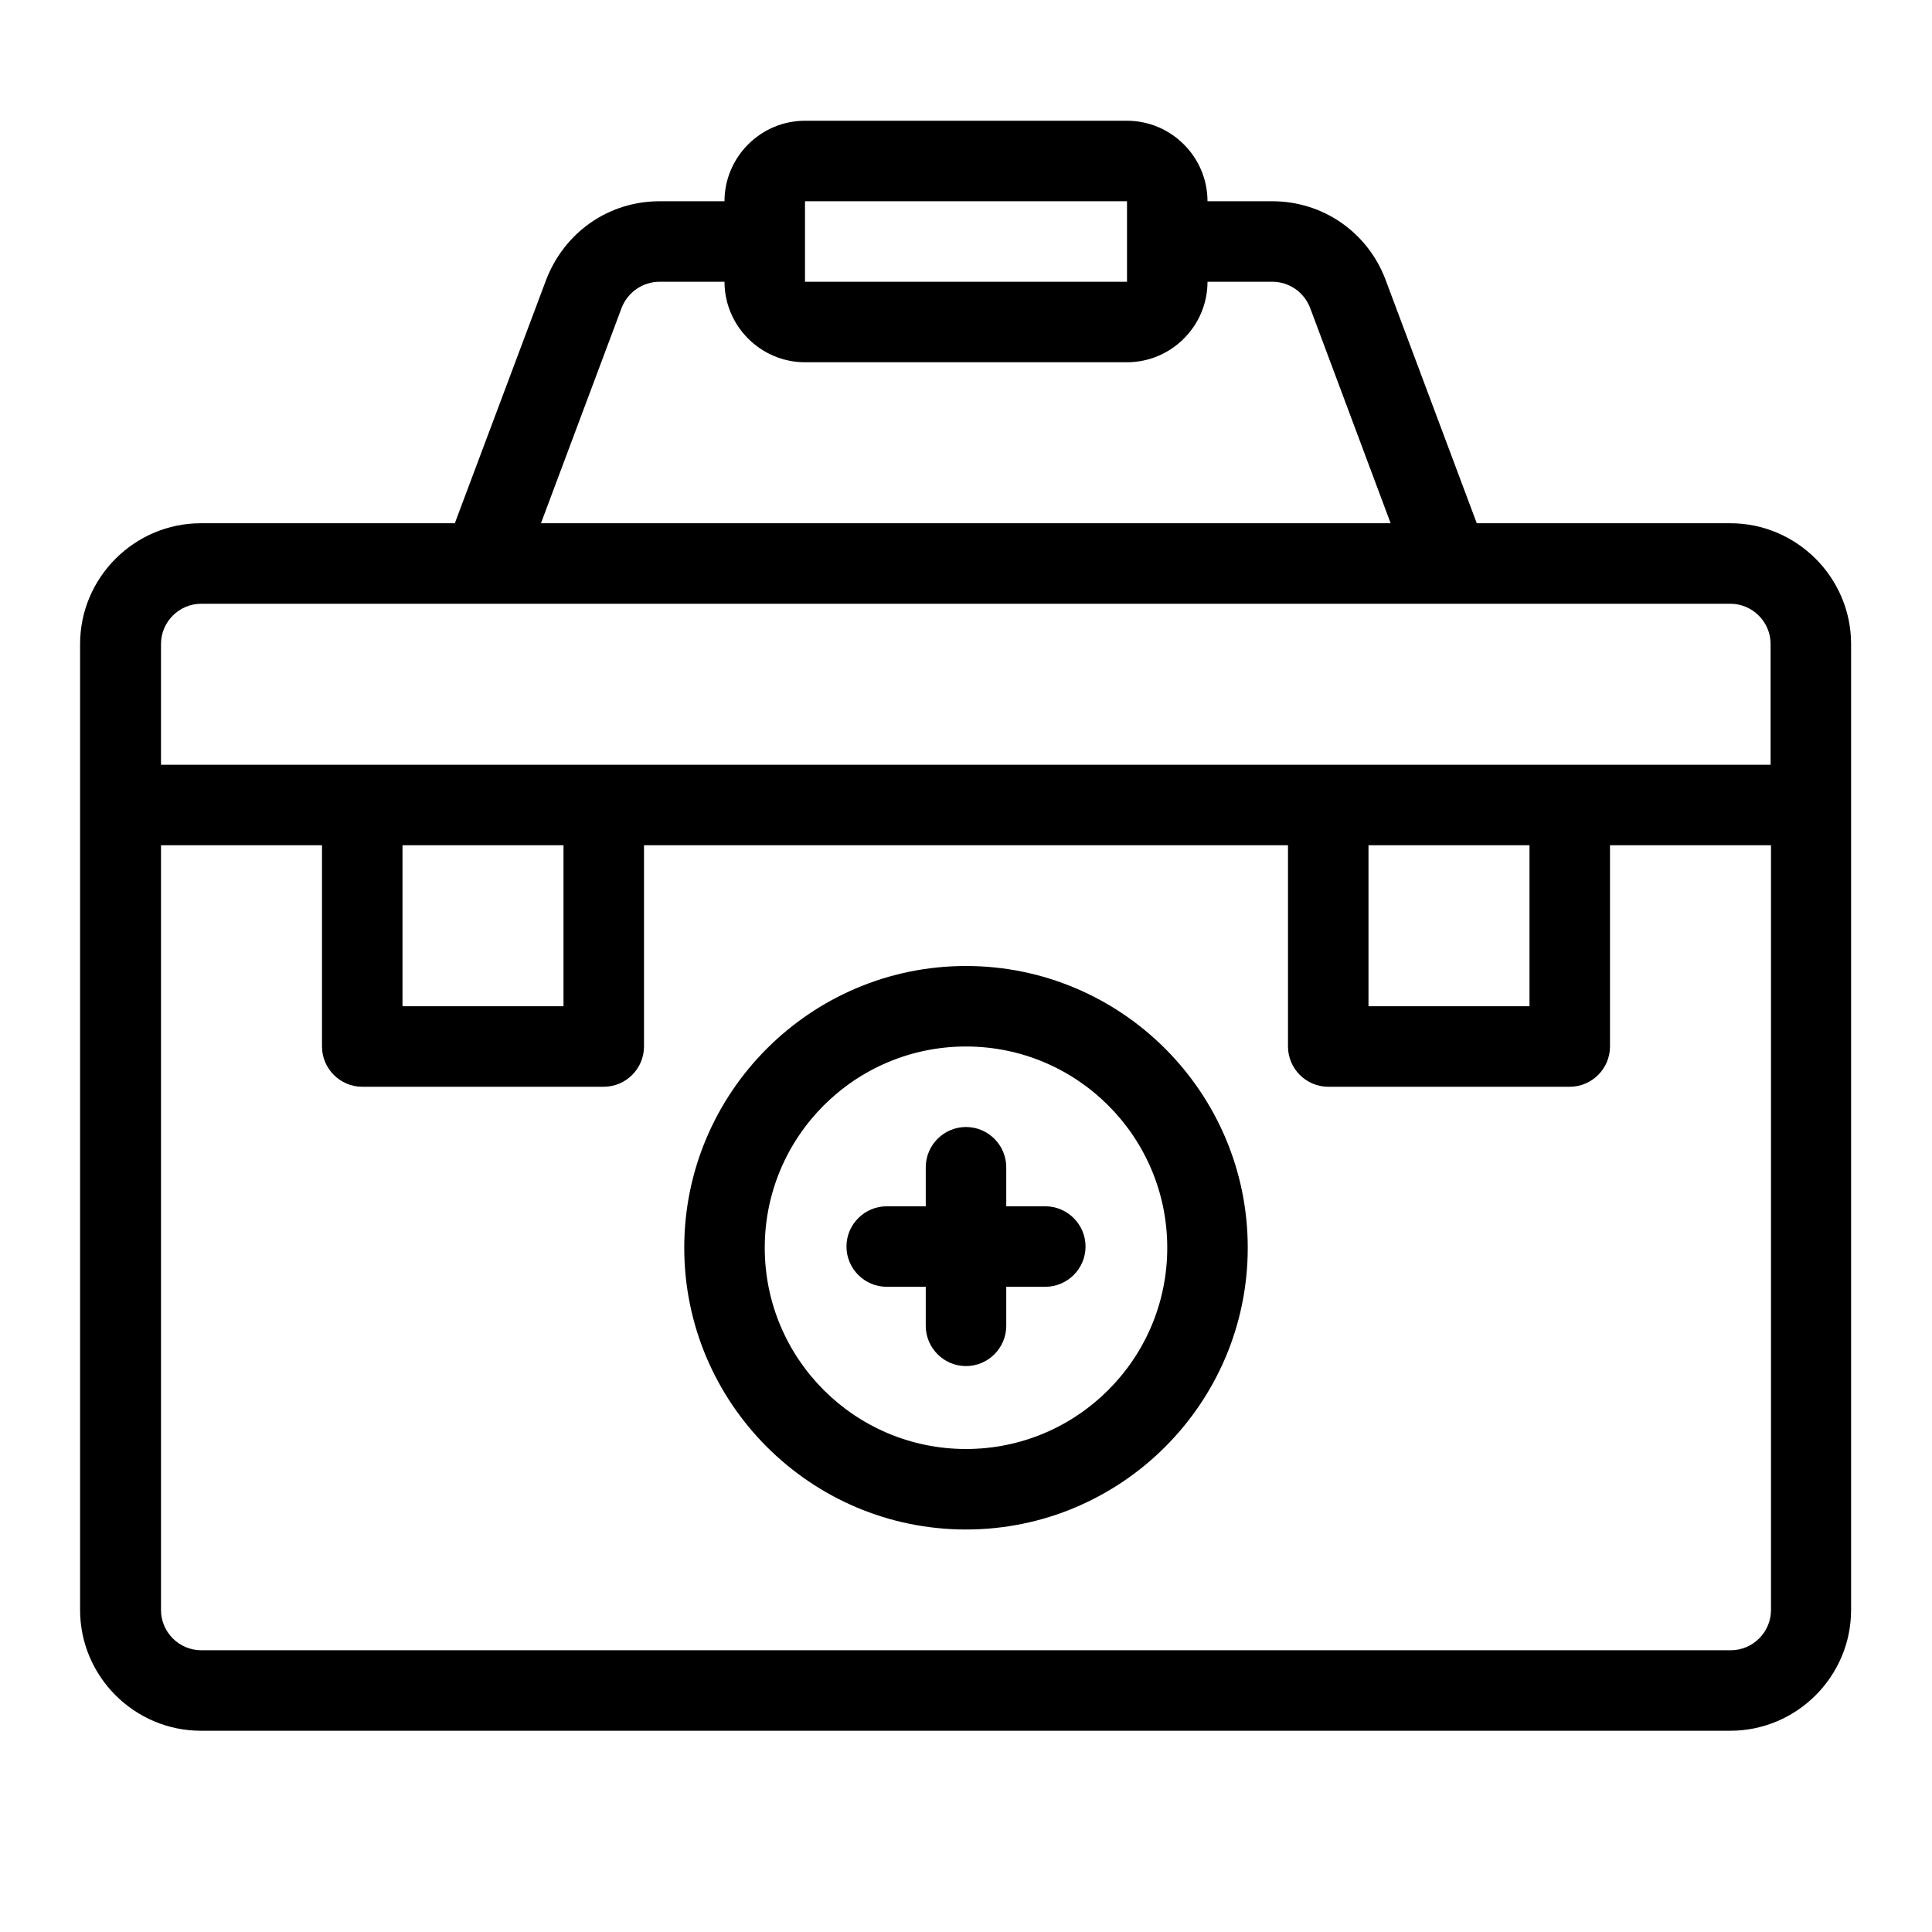
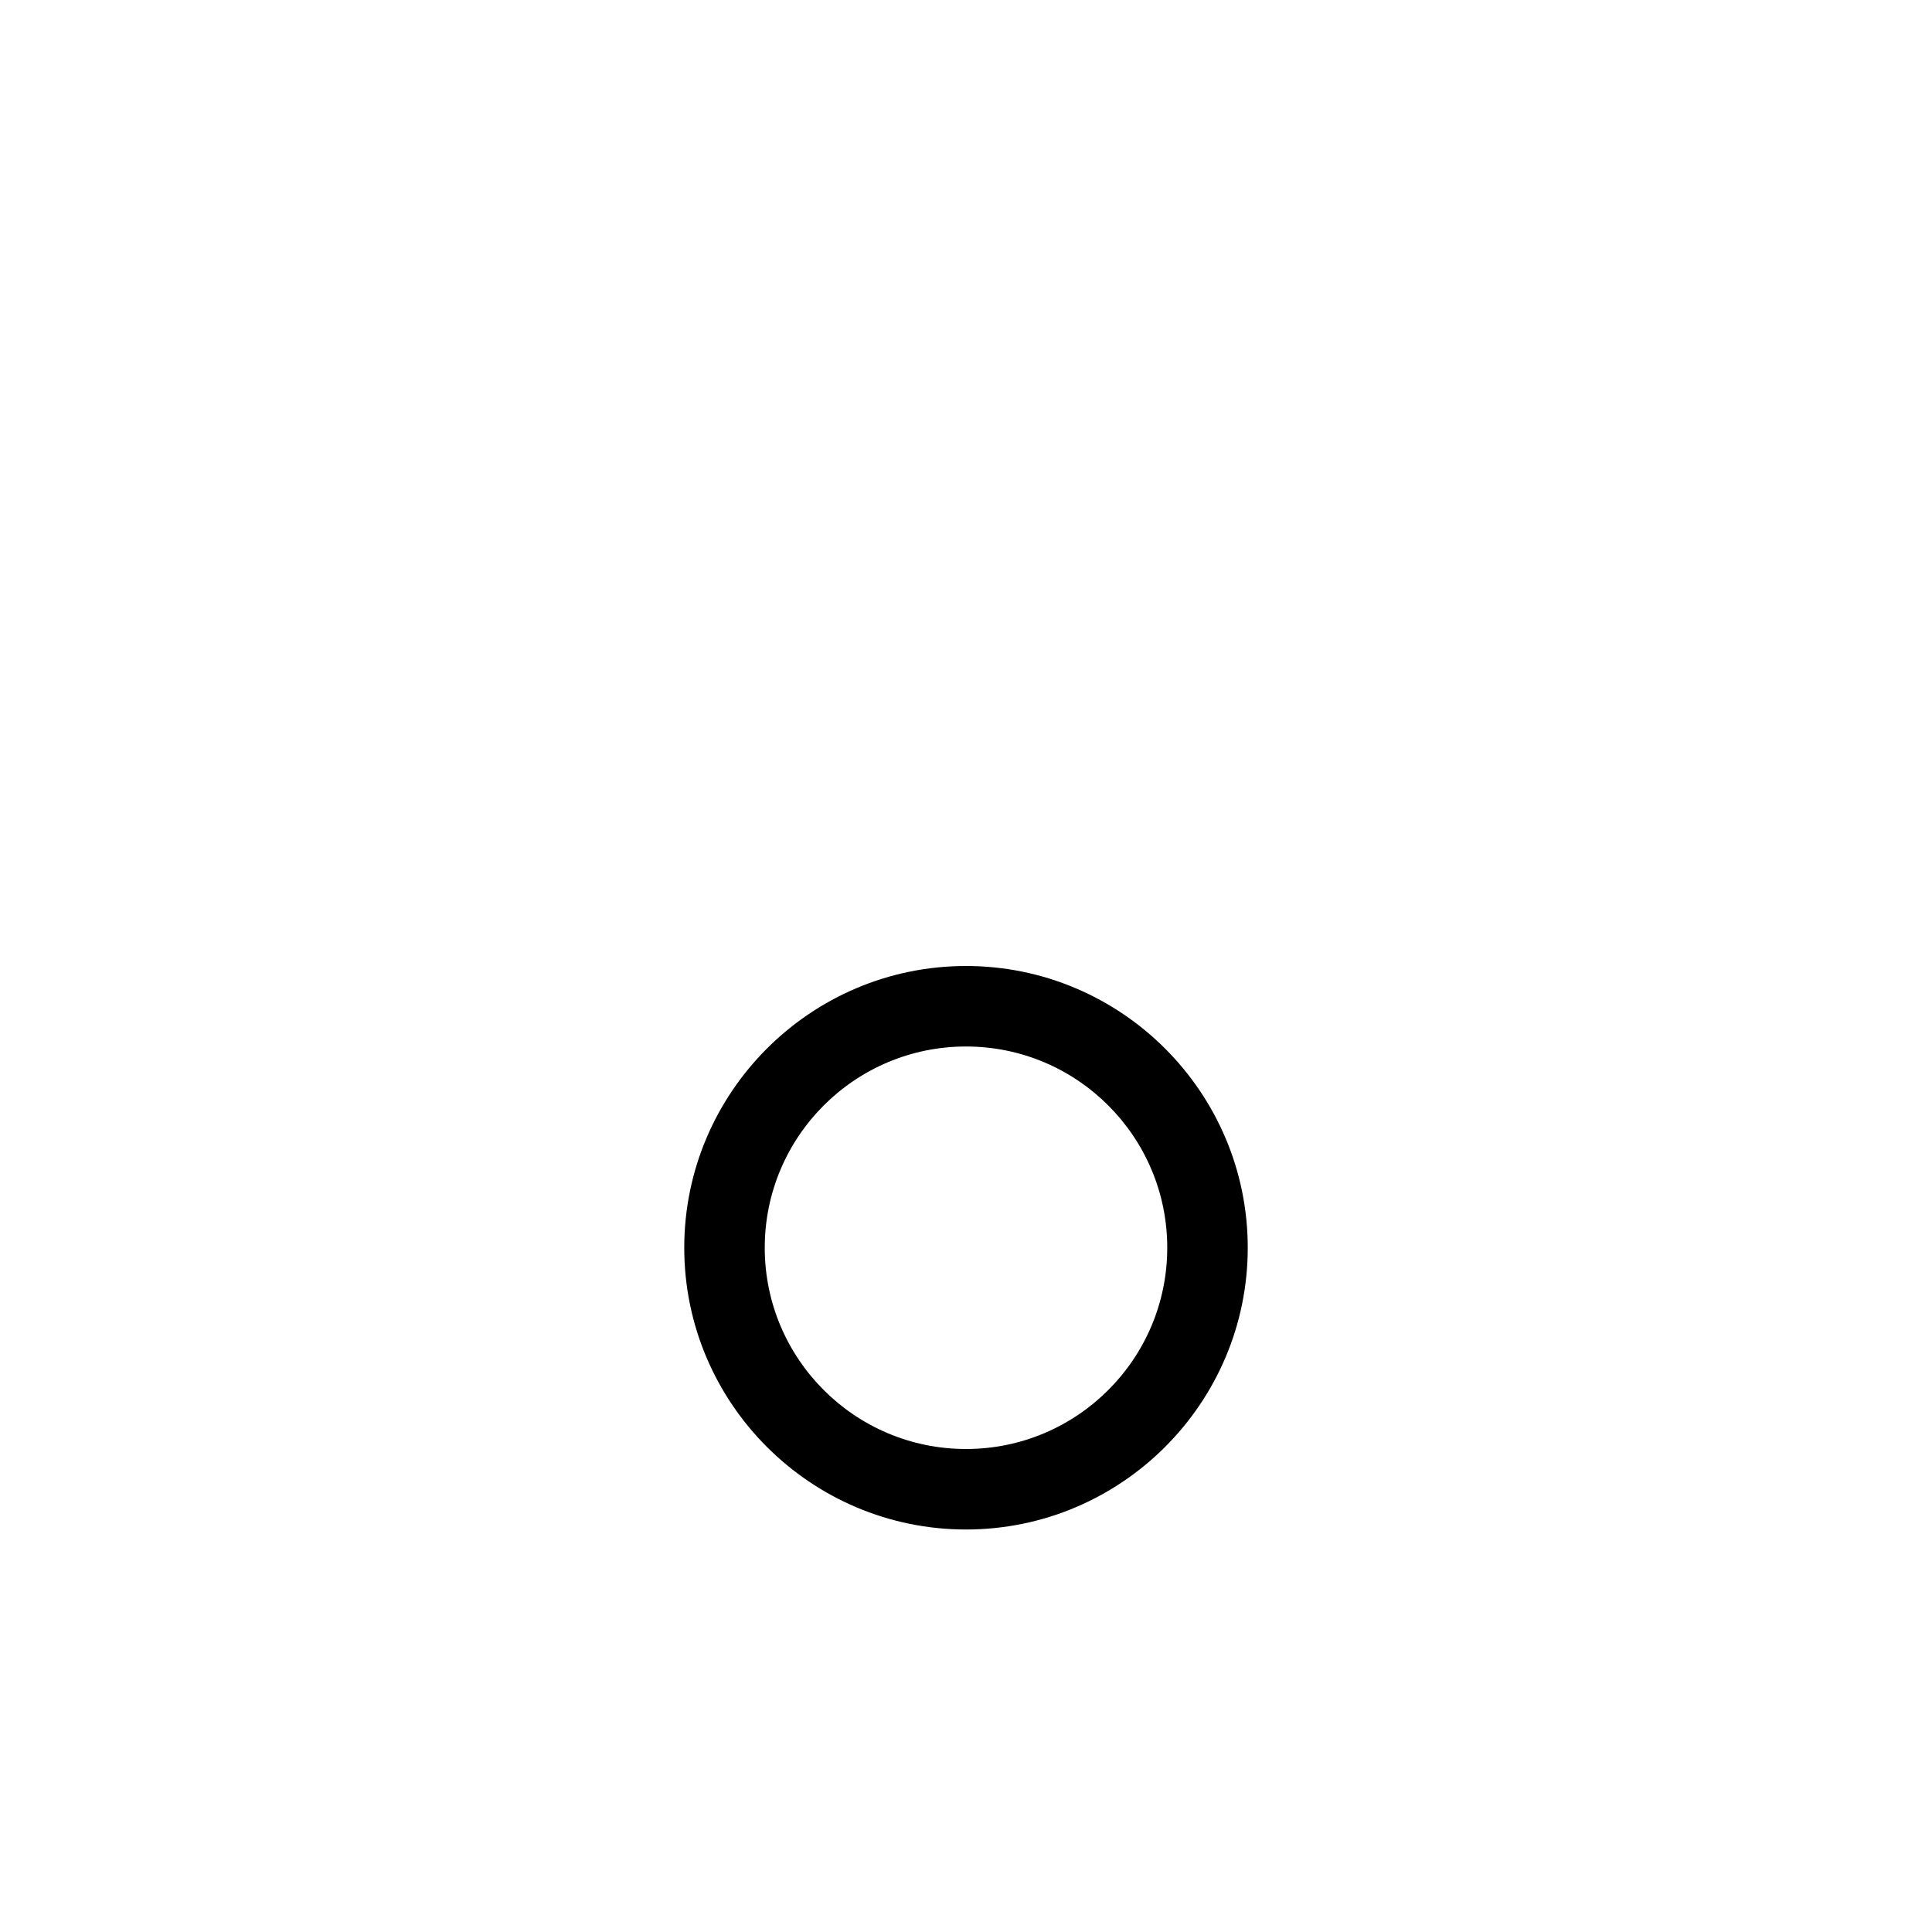
<svg xmlns="http://www.w3.org/2000/svg" width="1024" height="1024" id="P3k" viewBox="0 0 48 48">
  <g fill="rgb(0,0,0)">
-     <path d="m43 13h-6.31l-2.27-6.06c-.45-1.18-1.56-1.94-2.81-1.94h-1.61c0-1.1-.9-2-2-2h-8c-1.1 0-2 .9-2 2h-1.61c-1.26 0-2.36.76-2.82 1.95l-2.27 6.05h-6.31c-1.65 0-3 1.35-3 3v24c0 1.65 1.35 3 3 3h38c1.65 0 3-1.35 3-3v-24c0-1.65-1.35-3-3-3zm-23-8h8v2h-8zm-4.56 2.66c.15-.4.53-.66.95-.66h1.61c0 1.1.9 2 2 2h8c1.1 0 2-.9 2-2h1.61c.42 0 .79.26.94.65l2 5.35h-21.11zm-10.44 7.34h7s0 0 0 0h23.99s0 0 0 0h7c.55 0 1 .45 1 1v3h-39.99v-3c0-.55.45-1 1-1zm29 6h4v4h-4zm-24 0h4v4h-4zm33 20h-38c-.55 0-1-.45-1-1v-19h4v5c0 .55.45 1 1 1h6c.55 0 1-.45 1-1v-5h16v5c0 .55.45 1 1 1h6c.55 0 1-.45 1-1v-5h4v19c0 .55-.45 1-1 1z" />
    <path d="m24 24c-3.86 0-7 3.14-7 7s3.14 7 7 7 7-3.14 7-7-3.14-7-7-7zm0 12c-2.76 0-5-2.24-5-5s2.24-5 5-5 5 2.24 5 5-2.24 5-5 5z" />
-     <path d="m25.97 29.97h-.97v-.97c0-.55-.45-1-1-1s-1 .45-1 1v.97h-.97c-.55 0-1 .45-1 1s.45 1 1 1h.97v.97c0 .55.45 1 1 1s1-.45 1-1v-.97h.97c.55 0 1-.45 1-1s-.45-1-1-1z" />
  </g>
</svg>